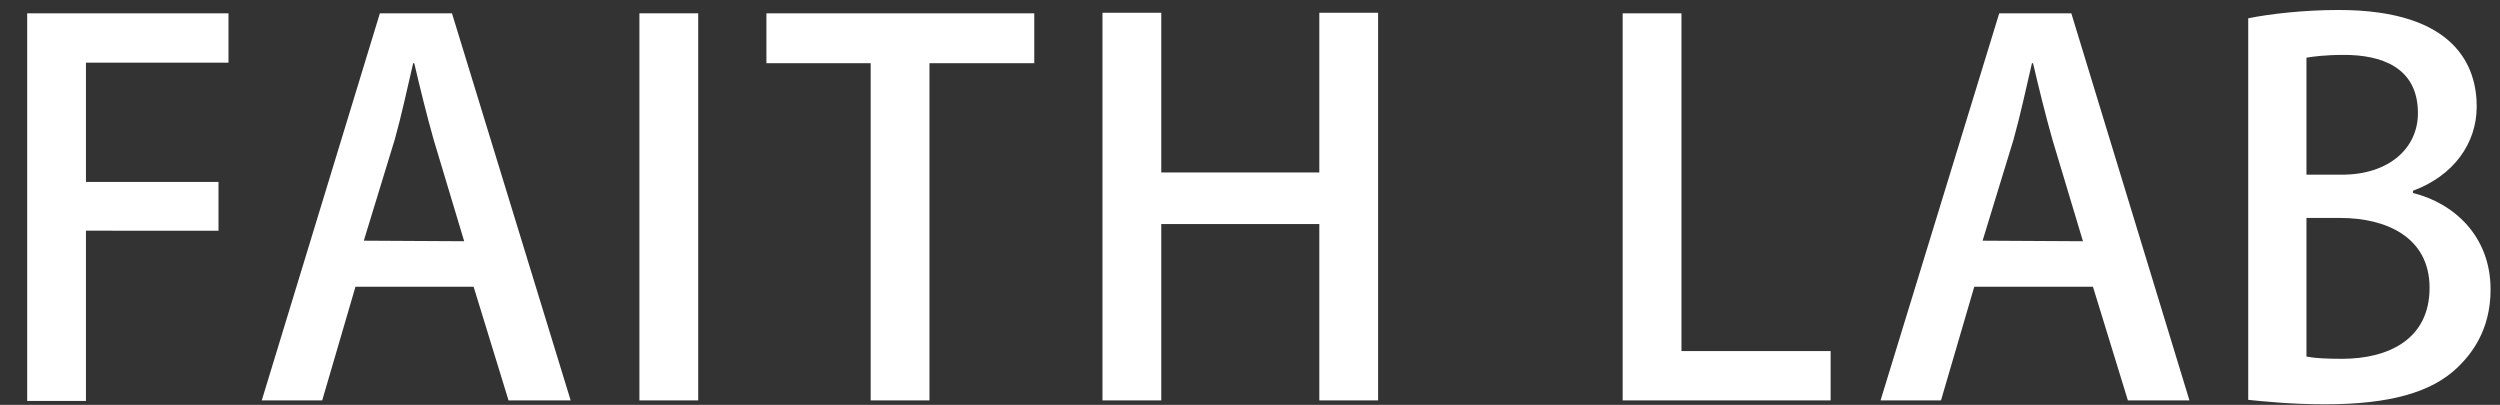
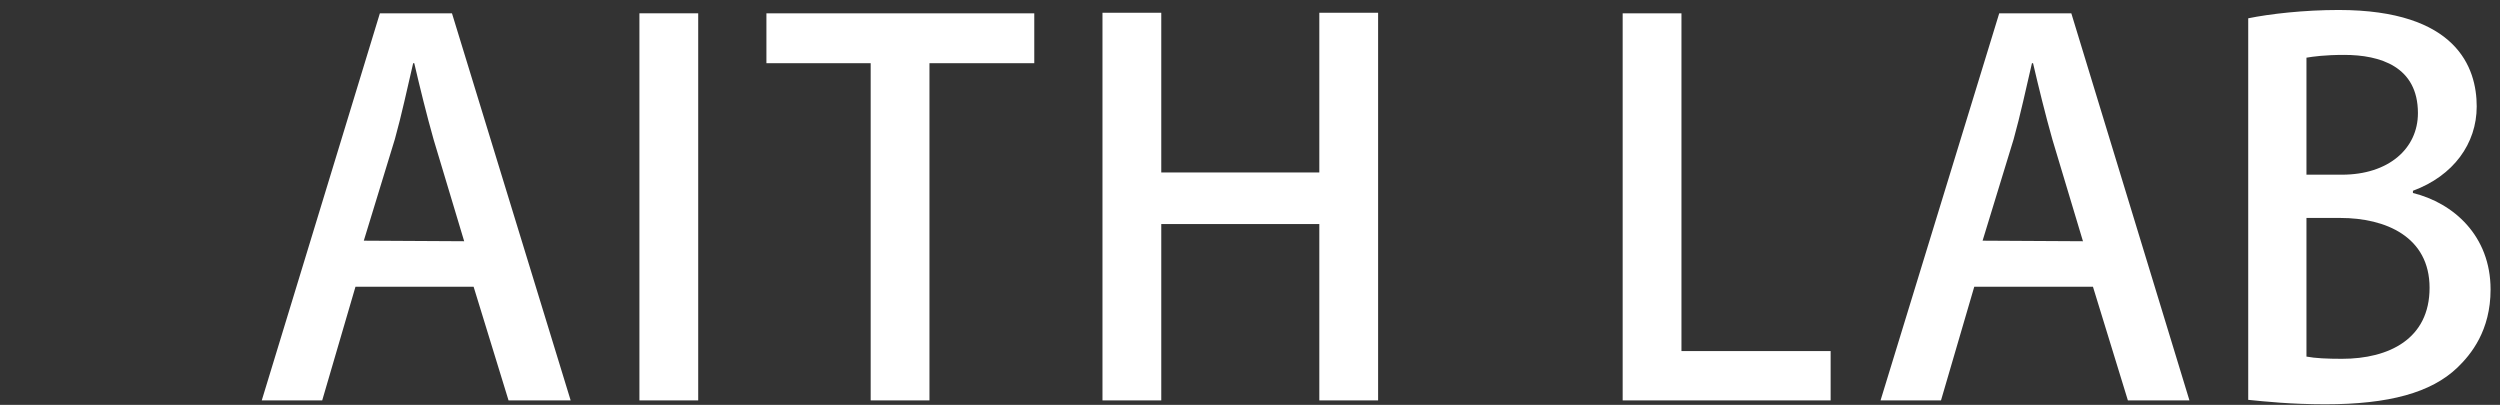
<svg xmlns="http://www.w3.org/2000/svg" version="1.1" id="レイヤー_1" x="0px" y="0px" viewBox="0 0 450.8 73" style="enable-background:new 0 0 450.8 73;" xml:space="preserve">
  <rect x="0" y="0" width="450.8" height="73" fill="#333333" stroke="none" />
  <style type="text/css">
	.st0{fill:#FFFFFF;}
</style>
  <g>
-     <path class="st0" d="M4.9,72.2V2.4h36.3v8.9H15.5v21.5h23.9v8.8H15.5v30.7H4.9V72.2z" />
    <path class="st0" d="M102.9,72.2H91.7l-6.3-20.5H64.1l-6,20.5H47.2L68.5,2.4h13L102.9,72.2z M83.7,43.5l-5.5-18.3   c-1.3-4.6-2.5-9.5-3.5-13.8h-0.2c-1,4.3-2.1,9.4-3.3,13.7l-5.6,18.3L83.7,43.5L83.7,43.5z" />
    <path class="st0" d="M115.3,2.4h10.6v69.8h-10.6V2.4z" />
    <path class="st0" d="M186.5,11.4h-18.9v60.8H157V11.4h-18.8v-9h48.3V11.4z" />
    <path class="st0" d="M248.5,72.2h-10.6V40.4h-28.5v31.8h-10.6V2.3h10.6v28.8h28.5V2.3h10.6V72.2z" />
    <path class="st0" d="M330.1,72.2h-37.5V2.4h10.6v60.9h26.9V72.2z" />
    <path class="st0" d="M394.8,72.2h-11.1l-6.3-20.5H356l-6,20.5h-10.9l21.4-69.8h13L394.8,72.2z M375.6,43.5l-5.5-18.3   c-1.3-4.6-2.5-9.5-3.5-13.8h-0.2c-1,4.3-2.1,9.4-3.3,13.7l-5.6,18.3L375.6,43.5L375.6,43.5z" />
    <path class="st0" d="M435.1,34.8c7.3,1.8,14,7.7,14,17.4c0,7.4-3.5,11.7-6,14.1c-4.7,4.5-12.3,6.6-23.8,6.6   c-6.2,0-10.9-0.5-13.9-0.8V3.3c3.9-0.8,10.1-1.5,16.3-1.5c21.3,0,24.9,10.4,24.9,17.4c0,6.7-4.2,12.5-11.5,15.2V34.8z M422.3,31.5   c8.4,0,13.7-4.7,13.7-11.1c0-8.4-6.8-10.5-13.3-10.5c-3.5,0-5.6,0.3-6.8,0.5v21.1H422.3z M415.9,64.3c1.6,0.3,3.7,0.4,6.4,0.4   c8.5,0,15.8-3.6,15.8-12.8s-7.9-12.6-16.1-12.6h-6.1L415.9,64.3L415.9,64.3z" />
  </g>
</svg>